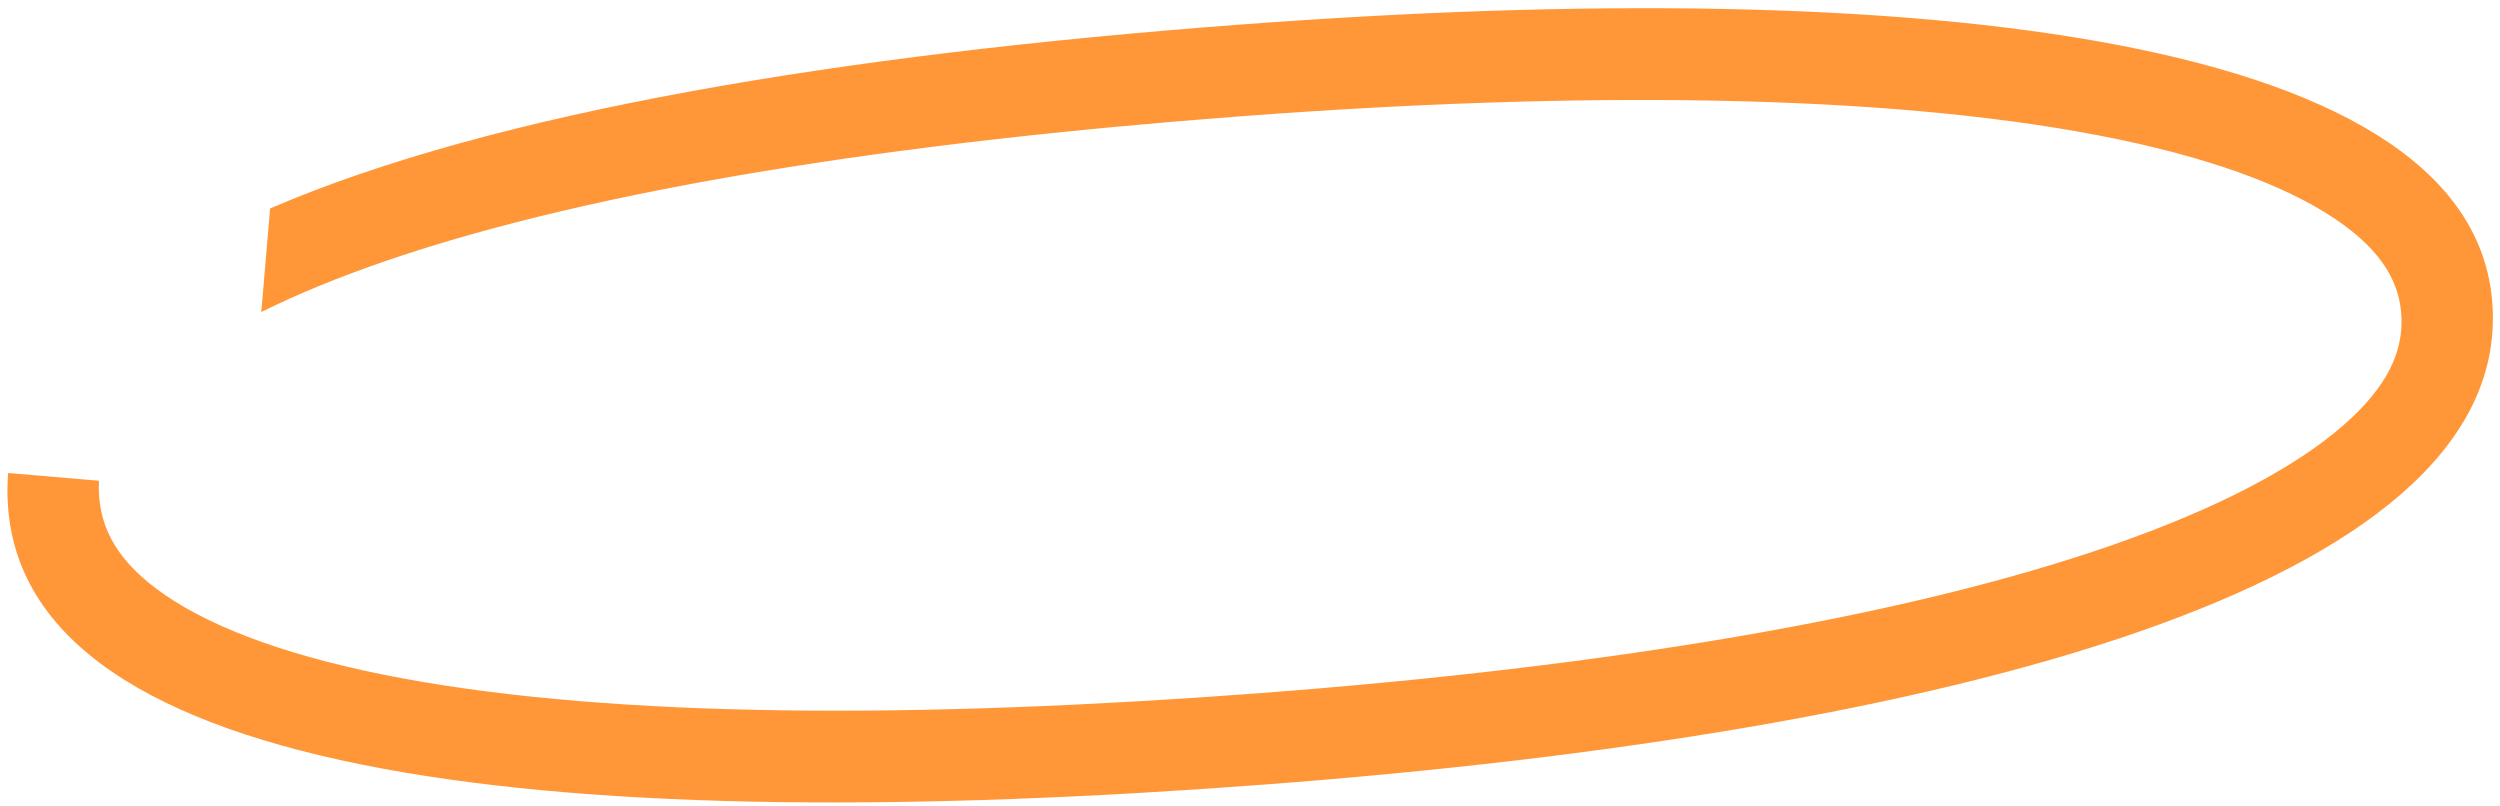
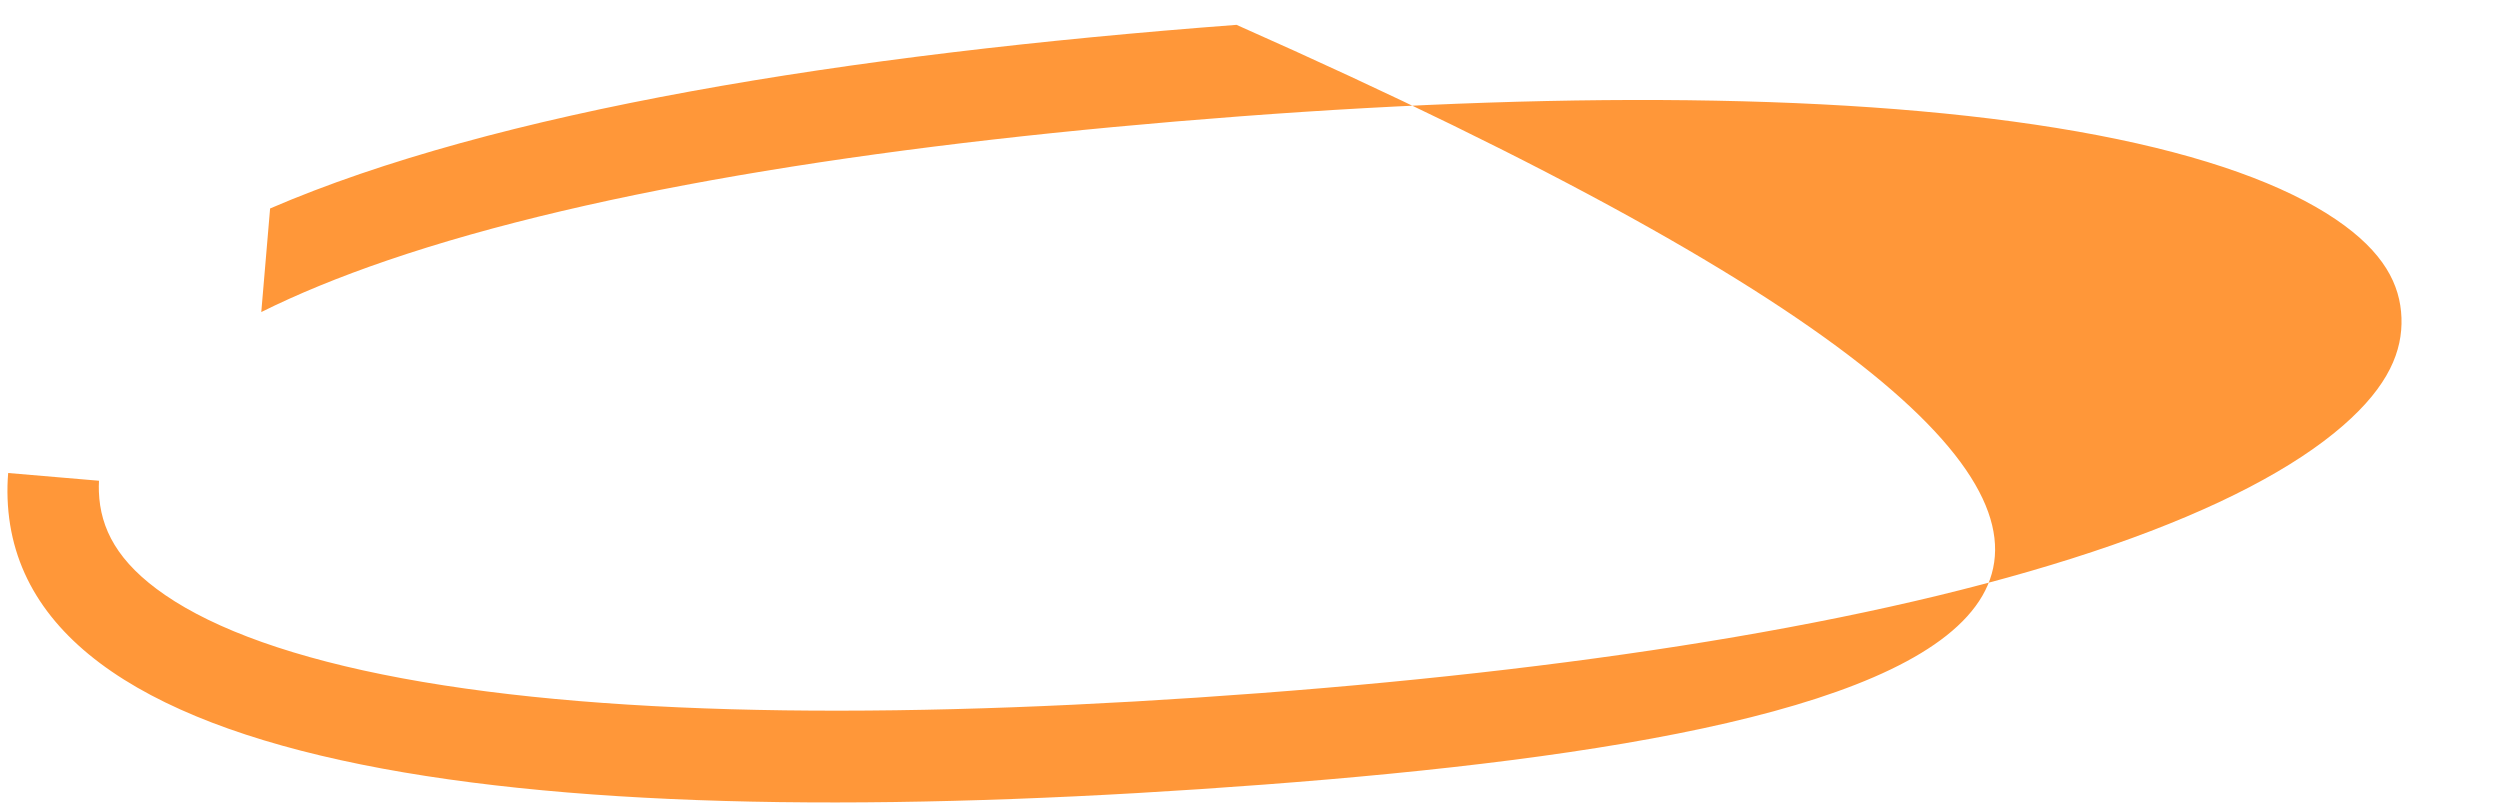
<svg xmlns="http://www.w3.org/2000/svg" width="273" height="88" viewBox="0 0 273 88" fill="none">
-   <path fill-rule="evenodd" clip-rule="evenodd" d="M10.81 52.496C10.788 52.896 10.785 53.296 10.799 53.696C10.944 57.727 12.837 61.417 18.04 64.983C23.529 68.745 32.12 71.878 43.921 74.069C67.434 78.435 100.418 78.499 137.651 75.686C174.812 72.878 207.61 67.548 230.685 59.515C242.272 55.482 250.638 51.025 255.868 46.467C260.875 42.104 262.369 38.295 262.24 34.697C262.11 31.098 260.351 27.535 255.059 23.95C249.531 20.205 240.891 17.033 229.078 14.768C205.552 10.257 172.55 9.899 135.388 12.707C98.156 15.521 65.355 20.556 42.282 28.442C37.033 30.236 32.454 32.123 28.532 34.076L29.495 22.765C54.048 12.174 92.157 5.953 135.029 2.714C209.97 -2.949 271.13 3.852 272.211 33.943C273.292 64.034 212.95 80.016 138.01 85.679C63.069 91.342 1.952 85.753 0.828 54.45C0.793 53.502 0.816 52.57 0.893 51.653L10.81 52.496Z" fill="#FF9739" />
+   <path fill-rule="evenodd" clip-rule="evenodd" d="M10.81 52.496C10.788 52.896 10.785 53.296 10.799 53.696C10.944 57.727 12.837 61.417 18.04 64.983C23.529 68.745 32.12 71.878 43.921 74.069C67.434 78.435 100.418 78.499 137.651 75.686C174.812 72.878 207.61 67.548 230.685 59.515C242.272 55.482 250.638 51.025 255.868 46.467C260.875 42.104 262.369 38.295 262.24 34.697C262.11 31.098 260.351 27.535 255.059 23.95C249.531 20.205 240.891 17.033 229.078 14.768C205.552 10.257 172.55 9.899 135.388 12.707C98.156 15.521 65.355 20.556 42.282 28.442C37.033 30.236 32.454 32.123 28.532 34.076L29.495 22.765C54.048 12.174 92.157 5.953 135.029 2.714C273.292 64.034 212.95 80.016 138.01 85.679C63.069 91.342 1.952 85.753 0.828 54.45C0.793 53.502 0.816 52.57 0.893 51.653L10.81 52.496Z" fill="#FF9739" />
</svg>